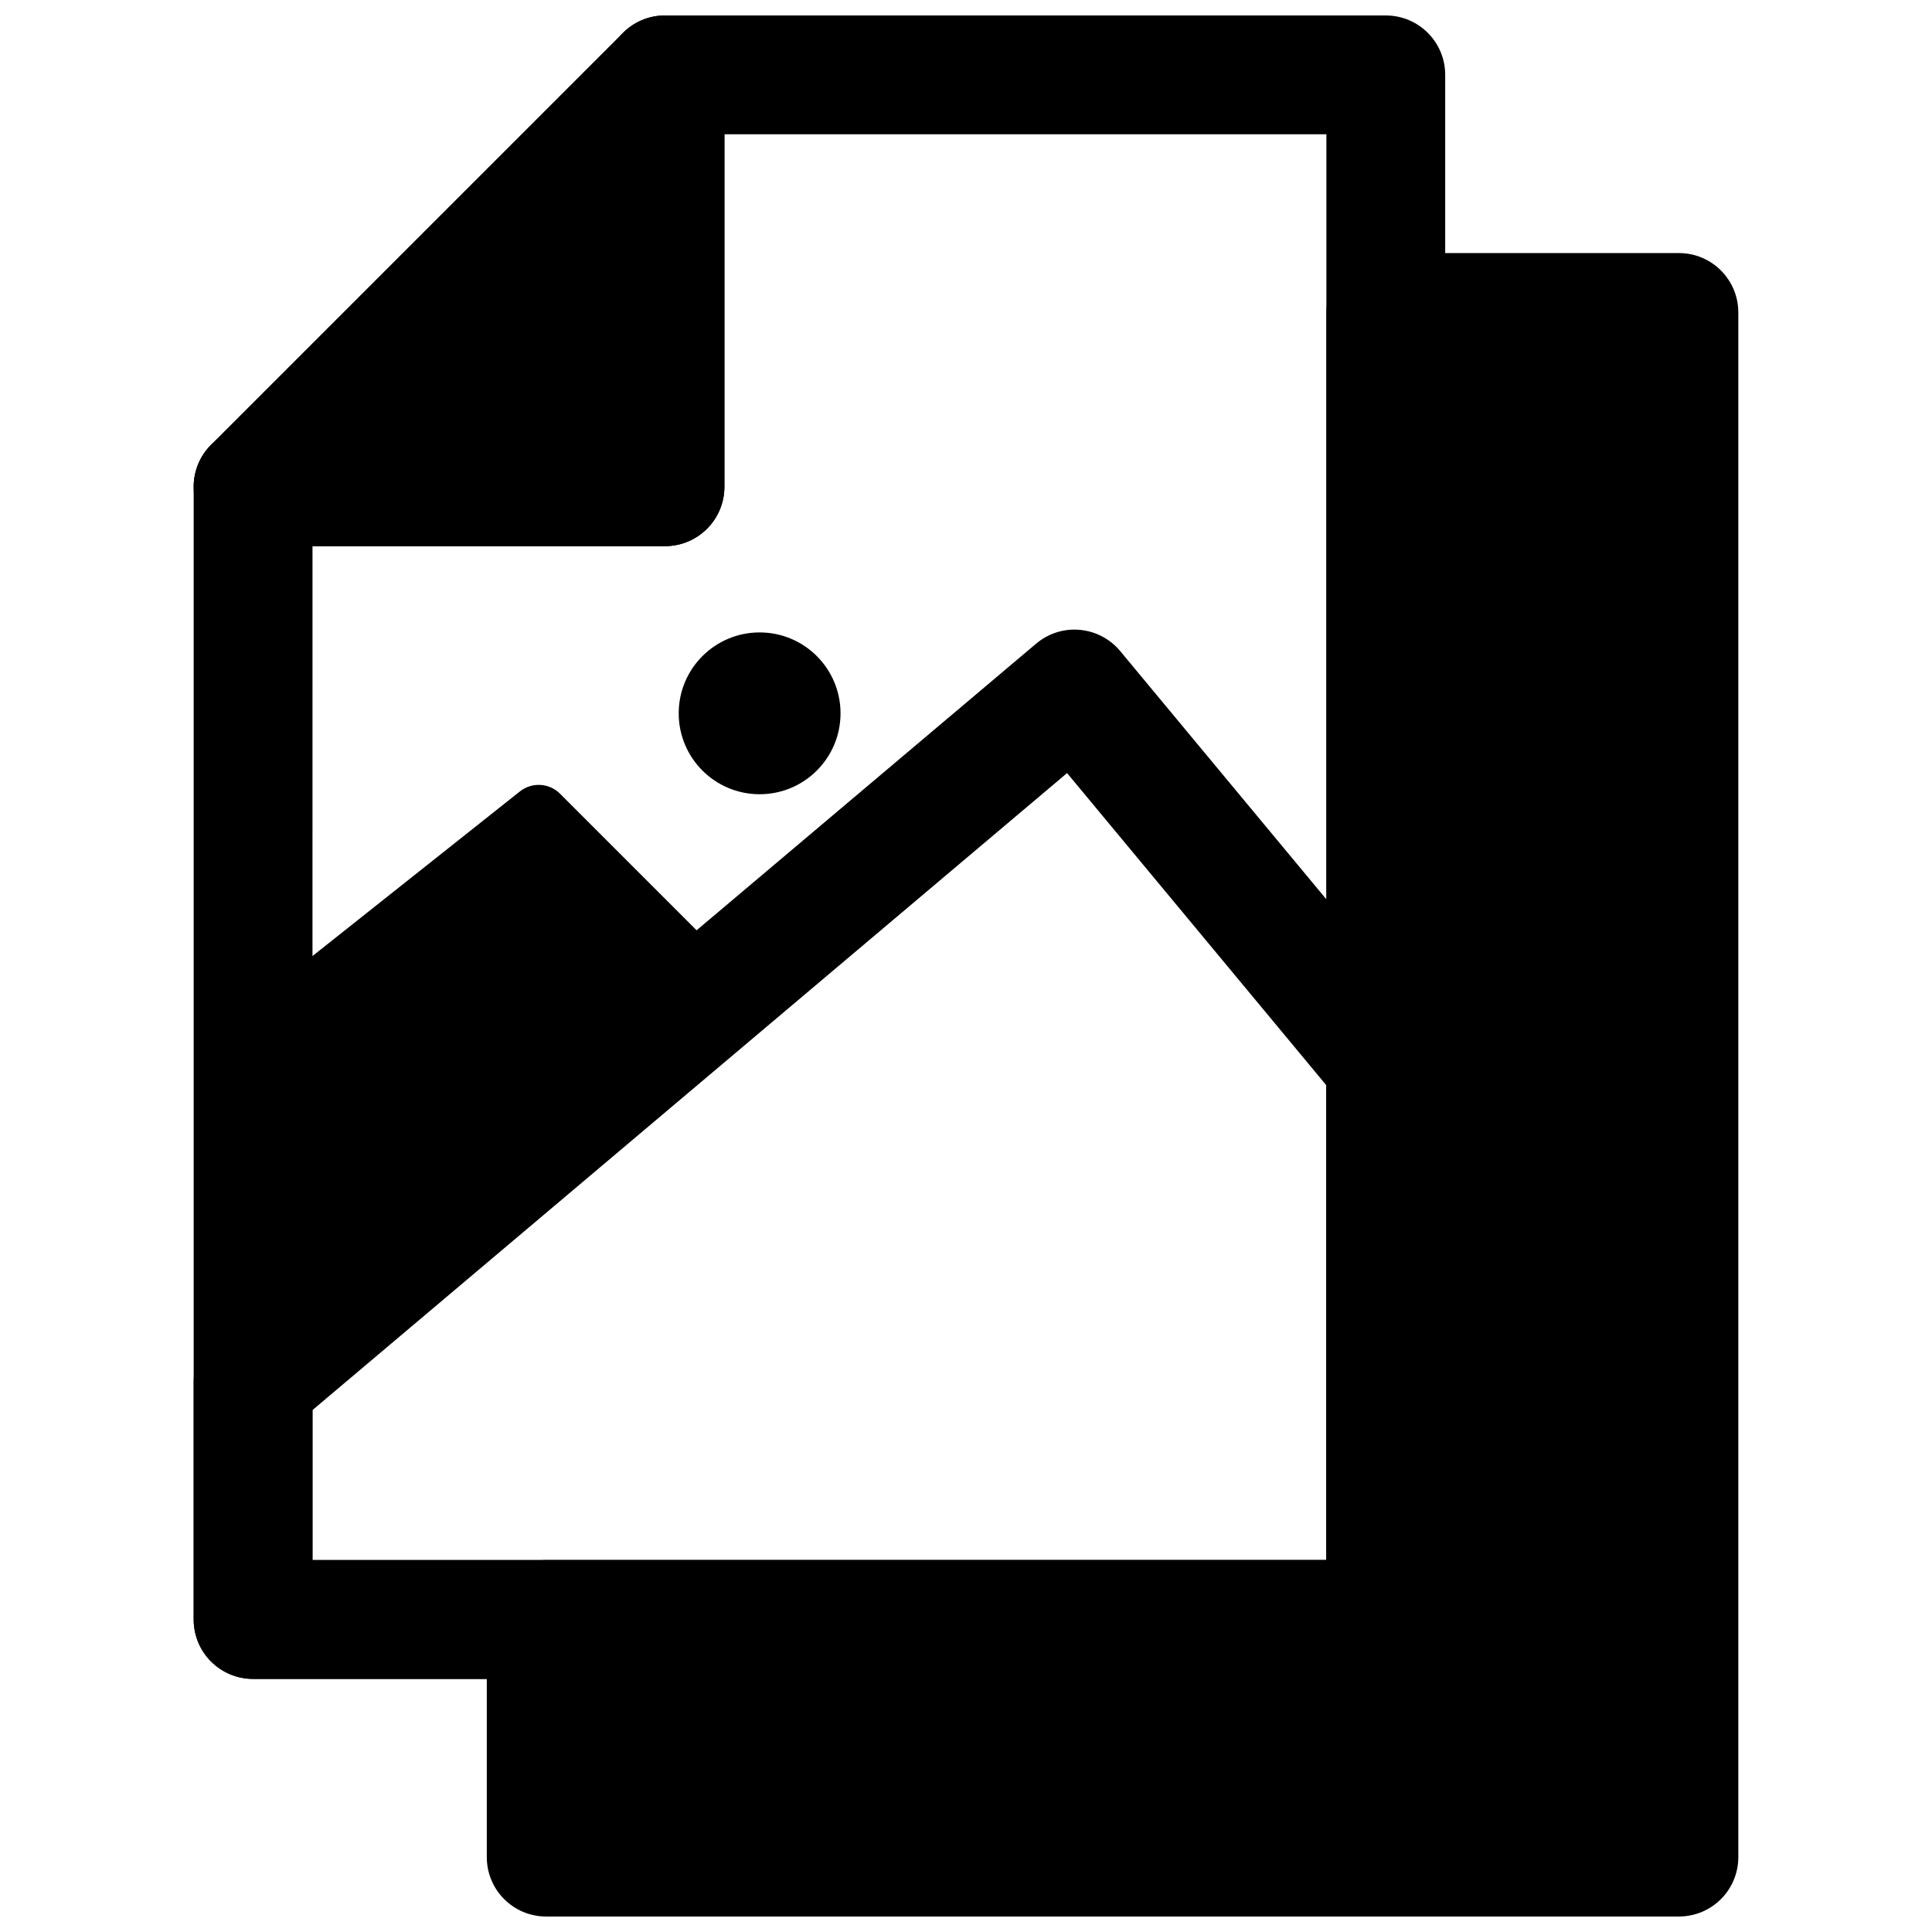
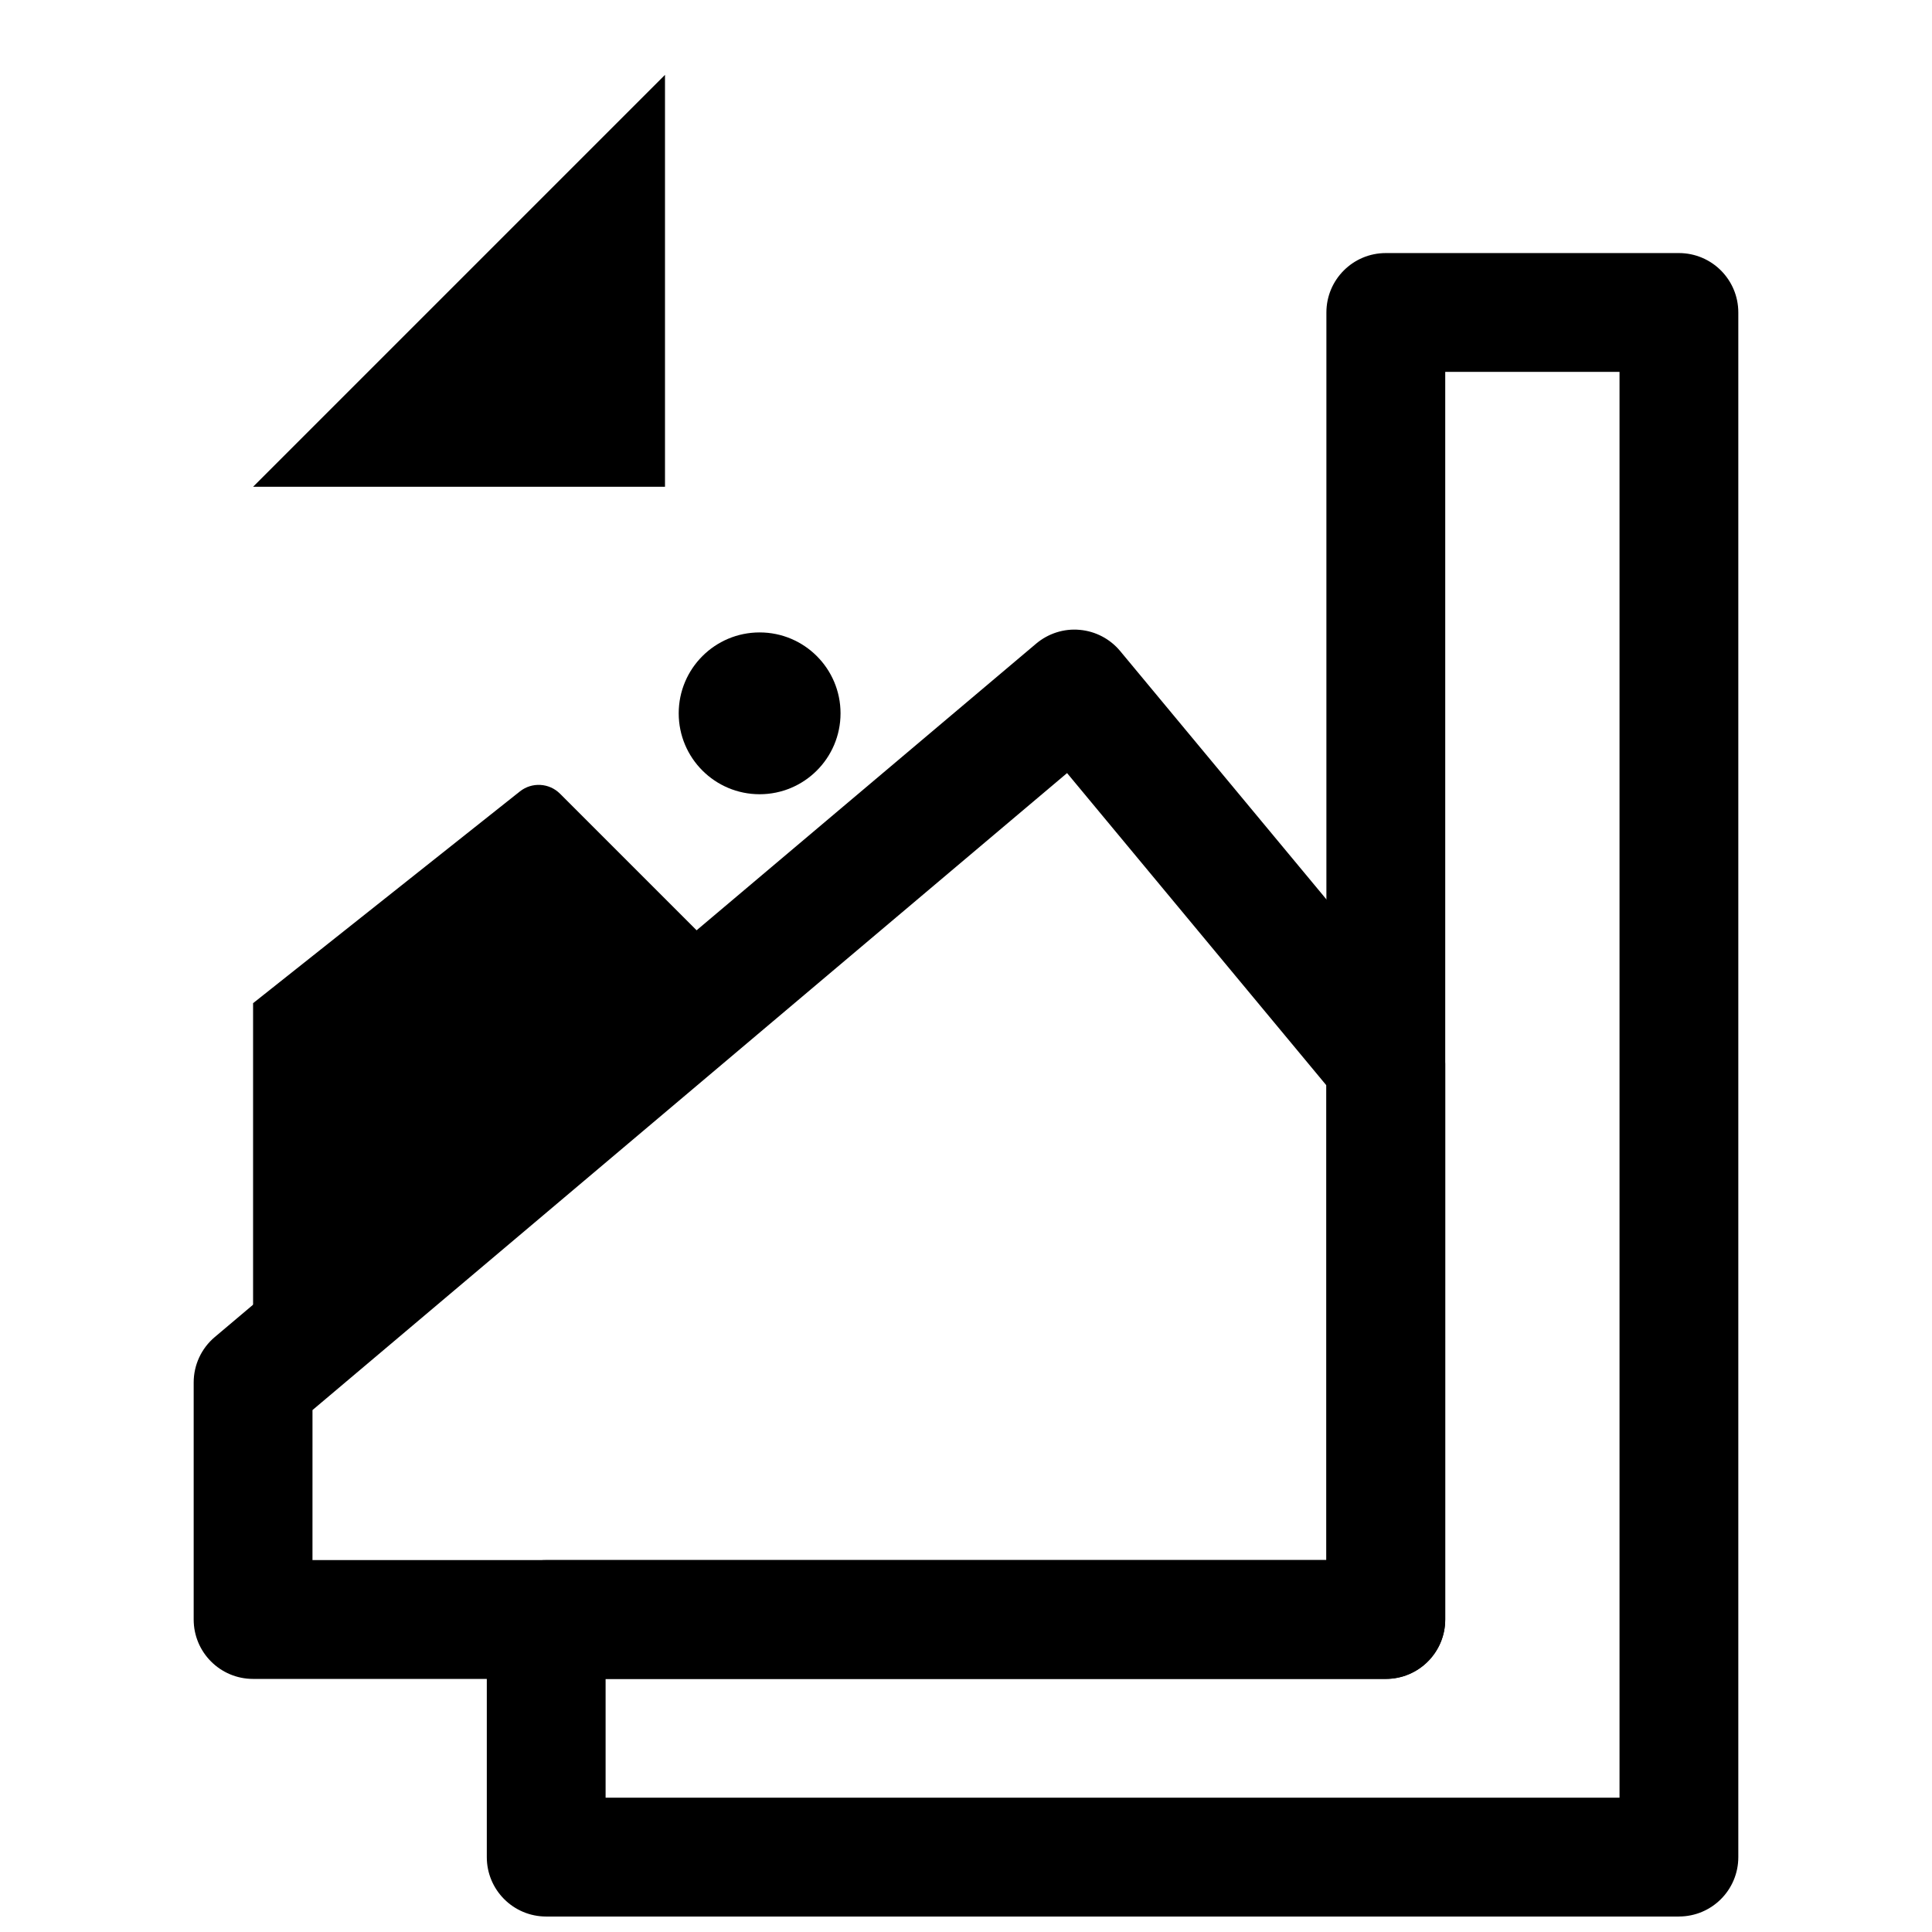
<svg xmlns="http://www.w3.org/2000/svg" width="800px" height="800px" version="1.1" viewBox="144 144 512 512">
  <defs>
    <clipPath id="c">
      <path d="m273 211h332v440.9h-332z" />
    </clipPath>
    <clipPath id="b">
-       <path d="m195 148.09h332v440.91h-332z" />
-     </clipPath>
+       </clipPath>
    <clipPath id="a">
-       <path d="m195 148.09h141v140.91h-141z" />
-     </clipPath>
+       </clipPath>
  </defs>
-   <path d="m511.26 226.81v346.37h-222.52v62.977h300.18v-409.35z" />
  <g clip-path="url(#c)">
    <path d="m588.93 651.9h-300.18c-8.703 0-15.742-7.043-15.742-15.742v-62.977c0-8.703 7.043-15.742 15.742-15.742h206.76v-330.63c0-8.695 7.043-15.742 15.742-15.742h77.676c8.703 0 15.742 7.051 15.742 15.742v409.34c0.004 8.707-7.039 15.746-15.742 15.746zm-284.44-31.488h268.7v-377.86h-46.188v330.62c0 8.703-7.043 15.742-15.742 15.742h-206.77z" />
  </g>
  <g clip-path="url(#b)">
    <path d="m511.25 588.93h-300.18c-8.703 0-15.742-7.043-15.742-15.742l-0.004-300.19c0-8.695 7.043-15.742 15.742-15.742h93.418l0.004-93.414c0-8.695 7.043-15.742 15.742-15.742h191.02c8.703 0 15.742 7.051 15.742 15.742v409.34c0.004 8.707-7.039 15.746-15.738 15.746zm-284.44-31.488h268.7v-377.86h-159.53v93.41c0 8.695-7.043 15.742-15.742 15.742l-93.422 0.004z" />
  </g>
  <path d="m211.07 273 109.16-109.16v109.16z" />
  <g clip-path="url(#a)">
    <path d="m320.23 288.74h-109.16c-6.367 0-12.117-3.836-14.543-9.719-2.445-5.887-1.094-12.652 3.41-17.156l109.16-109.16c4.504-4.512 11.27-5.844 17.16-3.414 5.887 2.438 9.715 8.18 9.715 14.543v109.16c0 8.695-7.043 15.746-15.742 15.746zm-71.156-31.488h55.41v-55.402z" />
  </g>
  <path d="m511.25 588.93h-300.18c-8.703 0-15.742-7.043-15.742-15.742v-62.824c0-4.644 2.043-9.039 5.582-12.023l217.68-183.77c3.215-2.707 7.394-4.043 11.547-3.652 4.184 0.367 8.043 2.391 10.73 5.629l82.504 99.34c2.336 2.828 3.629 6.379 3.629 10.055l-0.004 147.25c0 8.703-7.043 15.742-15.742 15.742zm-284.44-31.488h268.7v-125.81l-68.727-82.758-199.97 168.81z" />
  <path d="m366.75 333.04c0 11.84-9.602 21.441-21.441 21.441-11.844 0-21.445-9.602-21.445-21.441 0-11.844 9.602-21.441 21.445-21.441 11.84 0 21.441 9.598 21.441 21.441" />
  <path d="m339.78 401.71-47.367-47.367c-2.875-2.875-7.449-3.137-10.633-0.609l-70.711 56.121v100.51z" />
</svg>